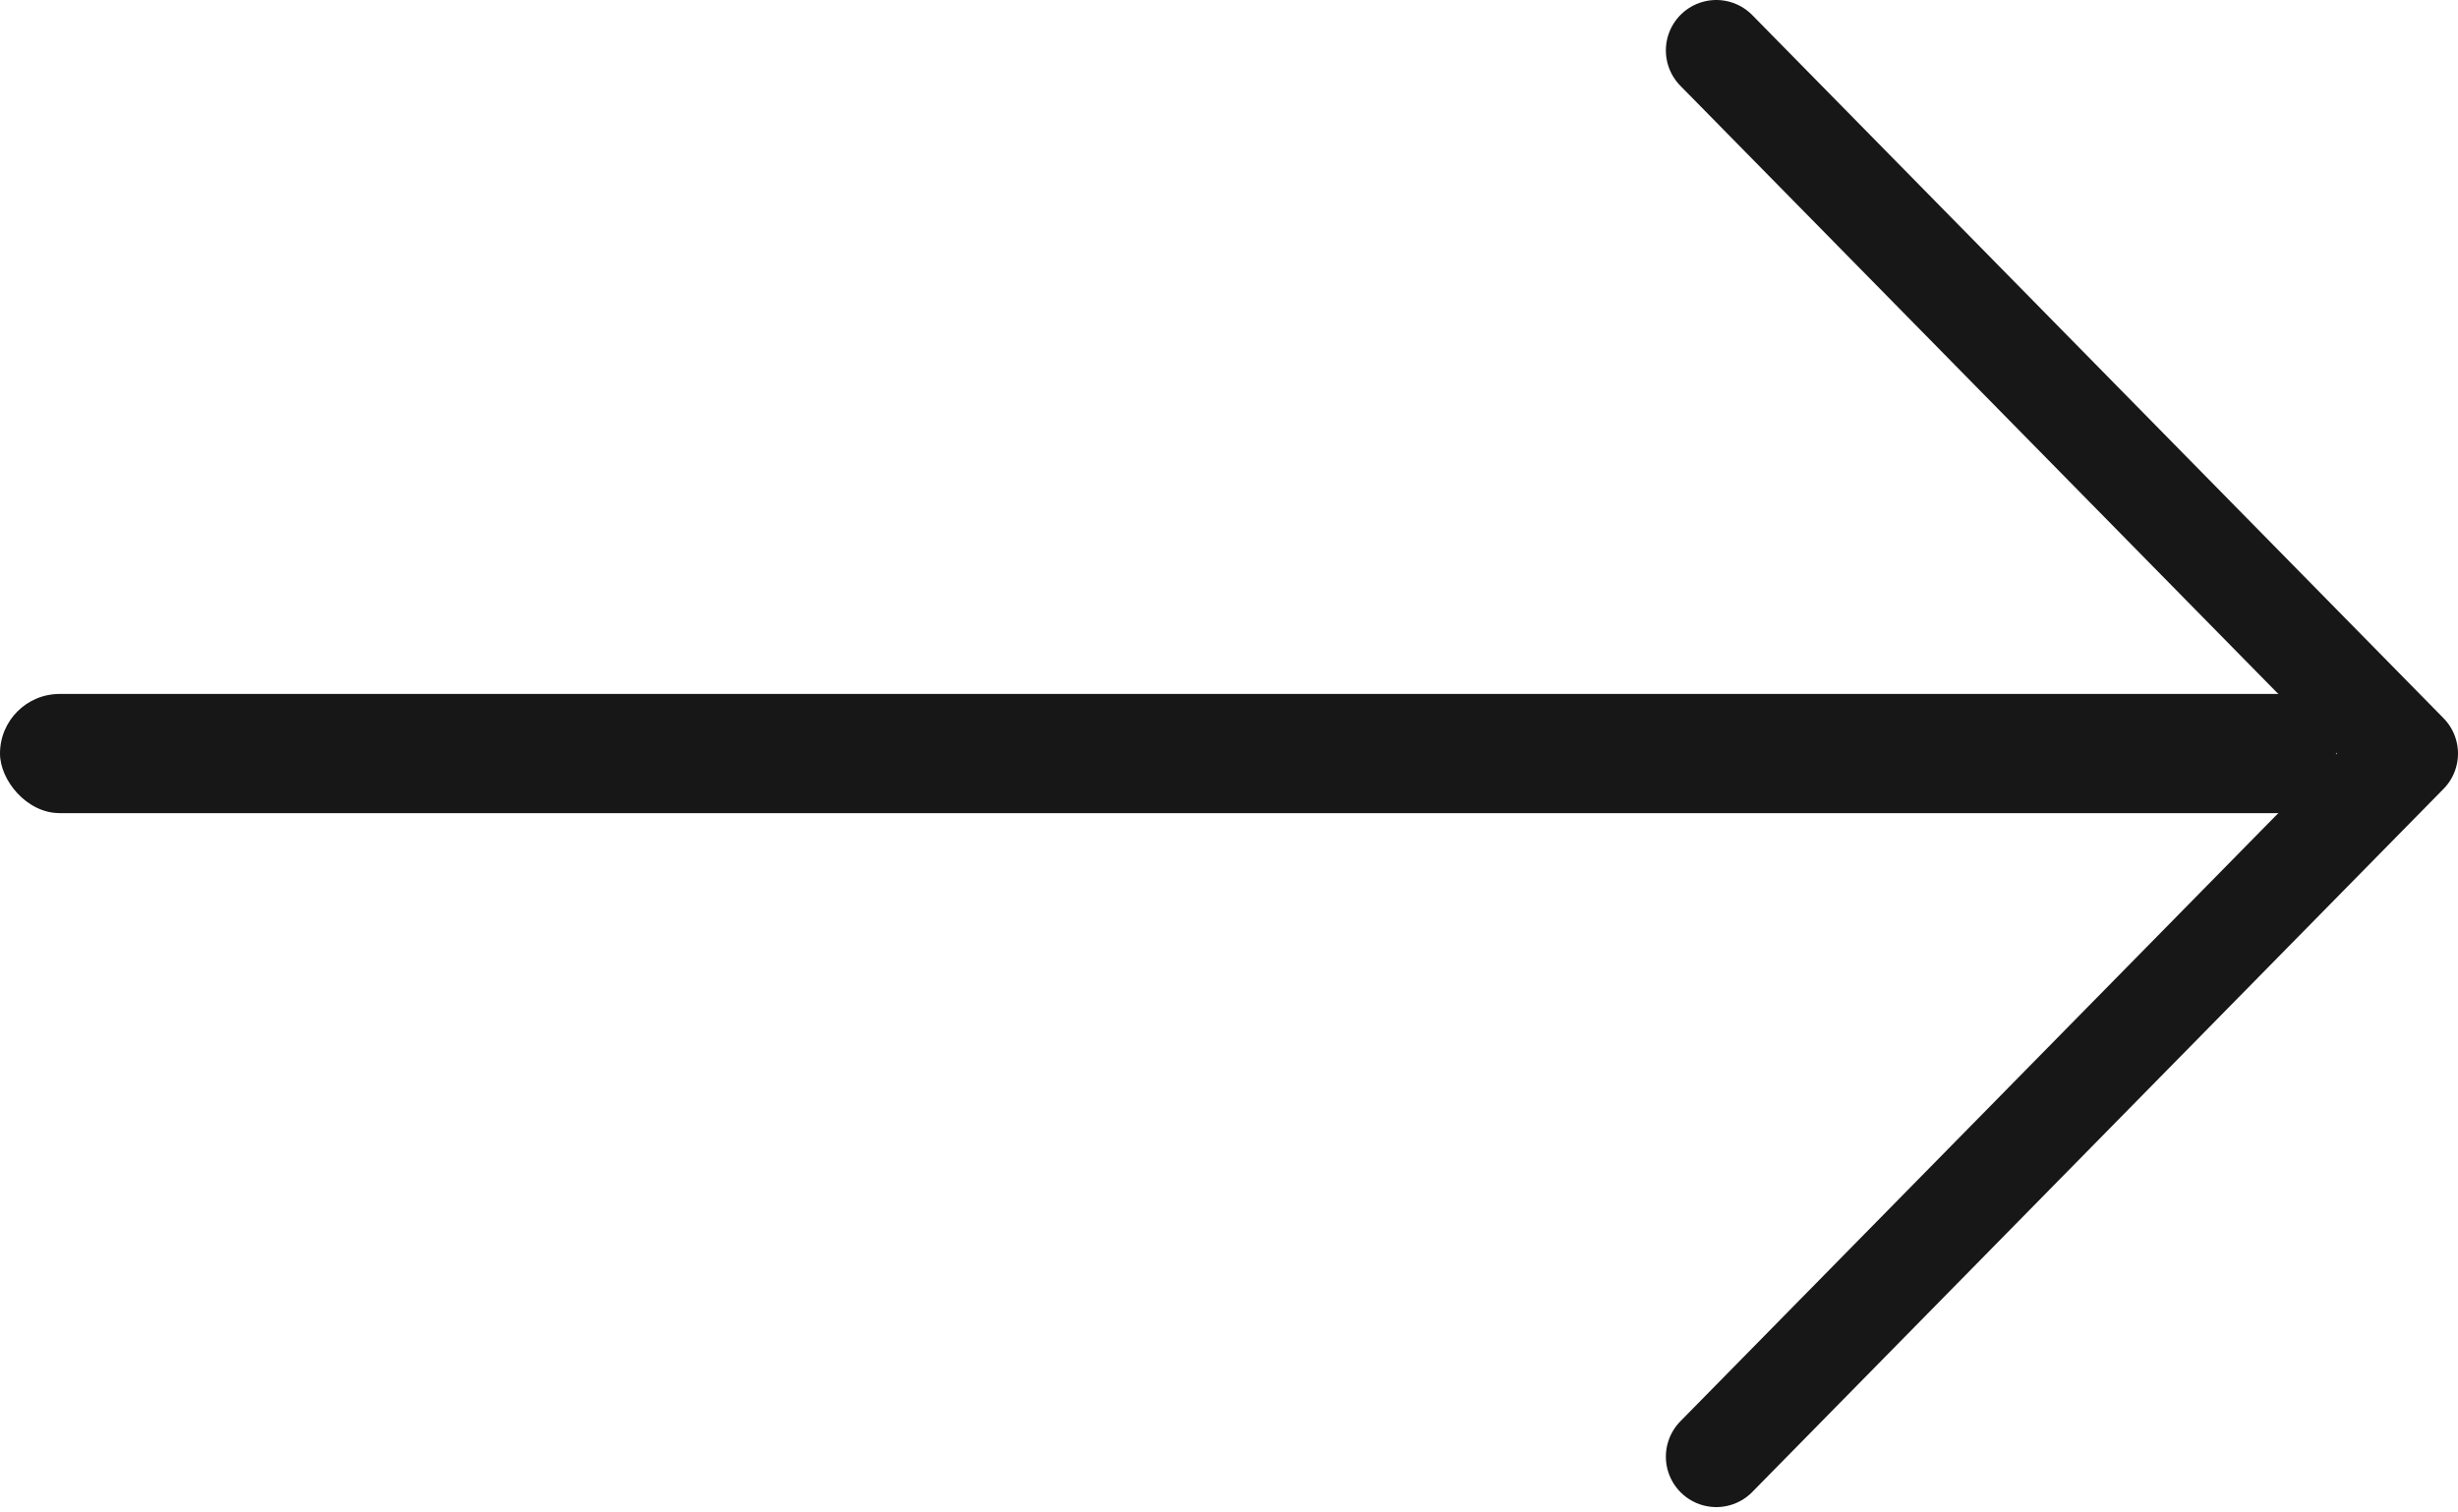
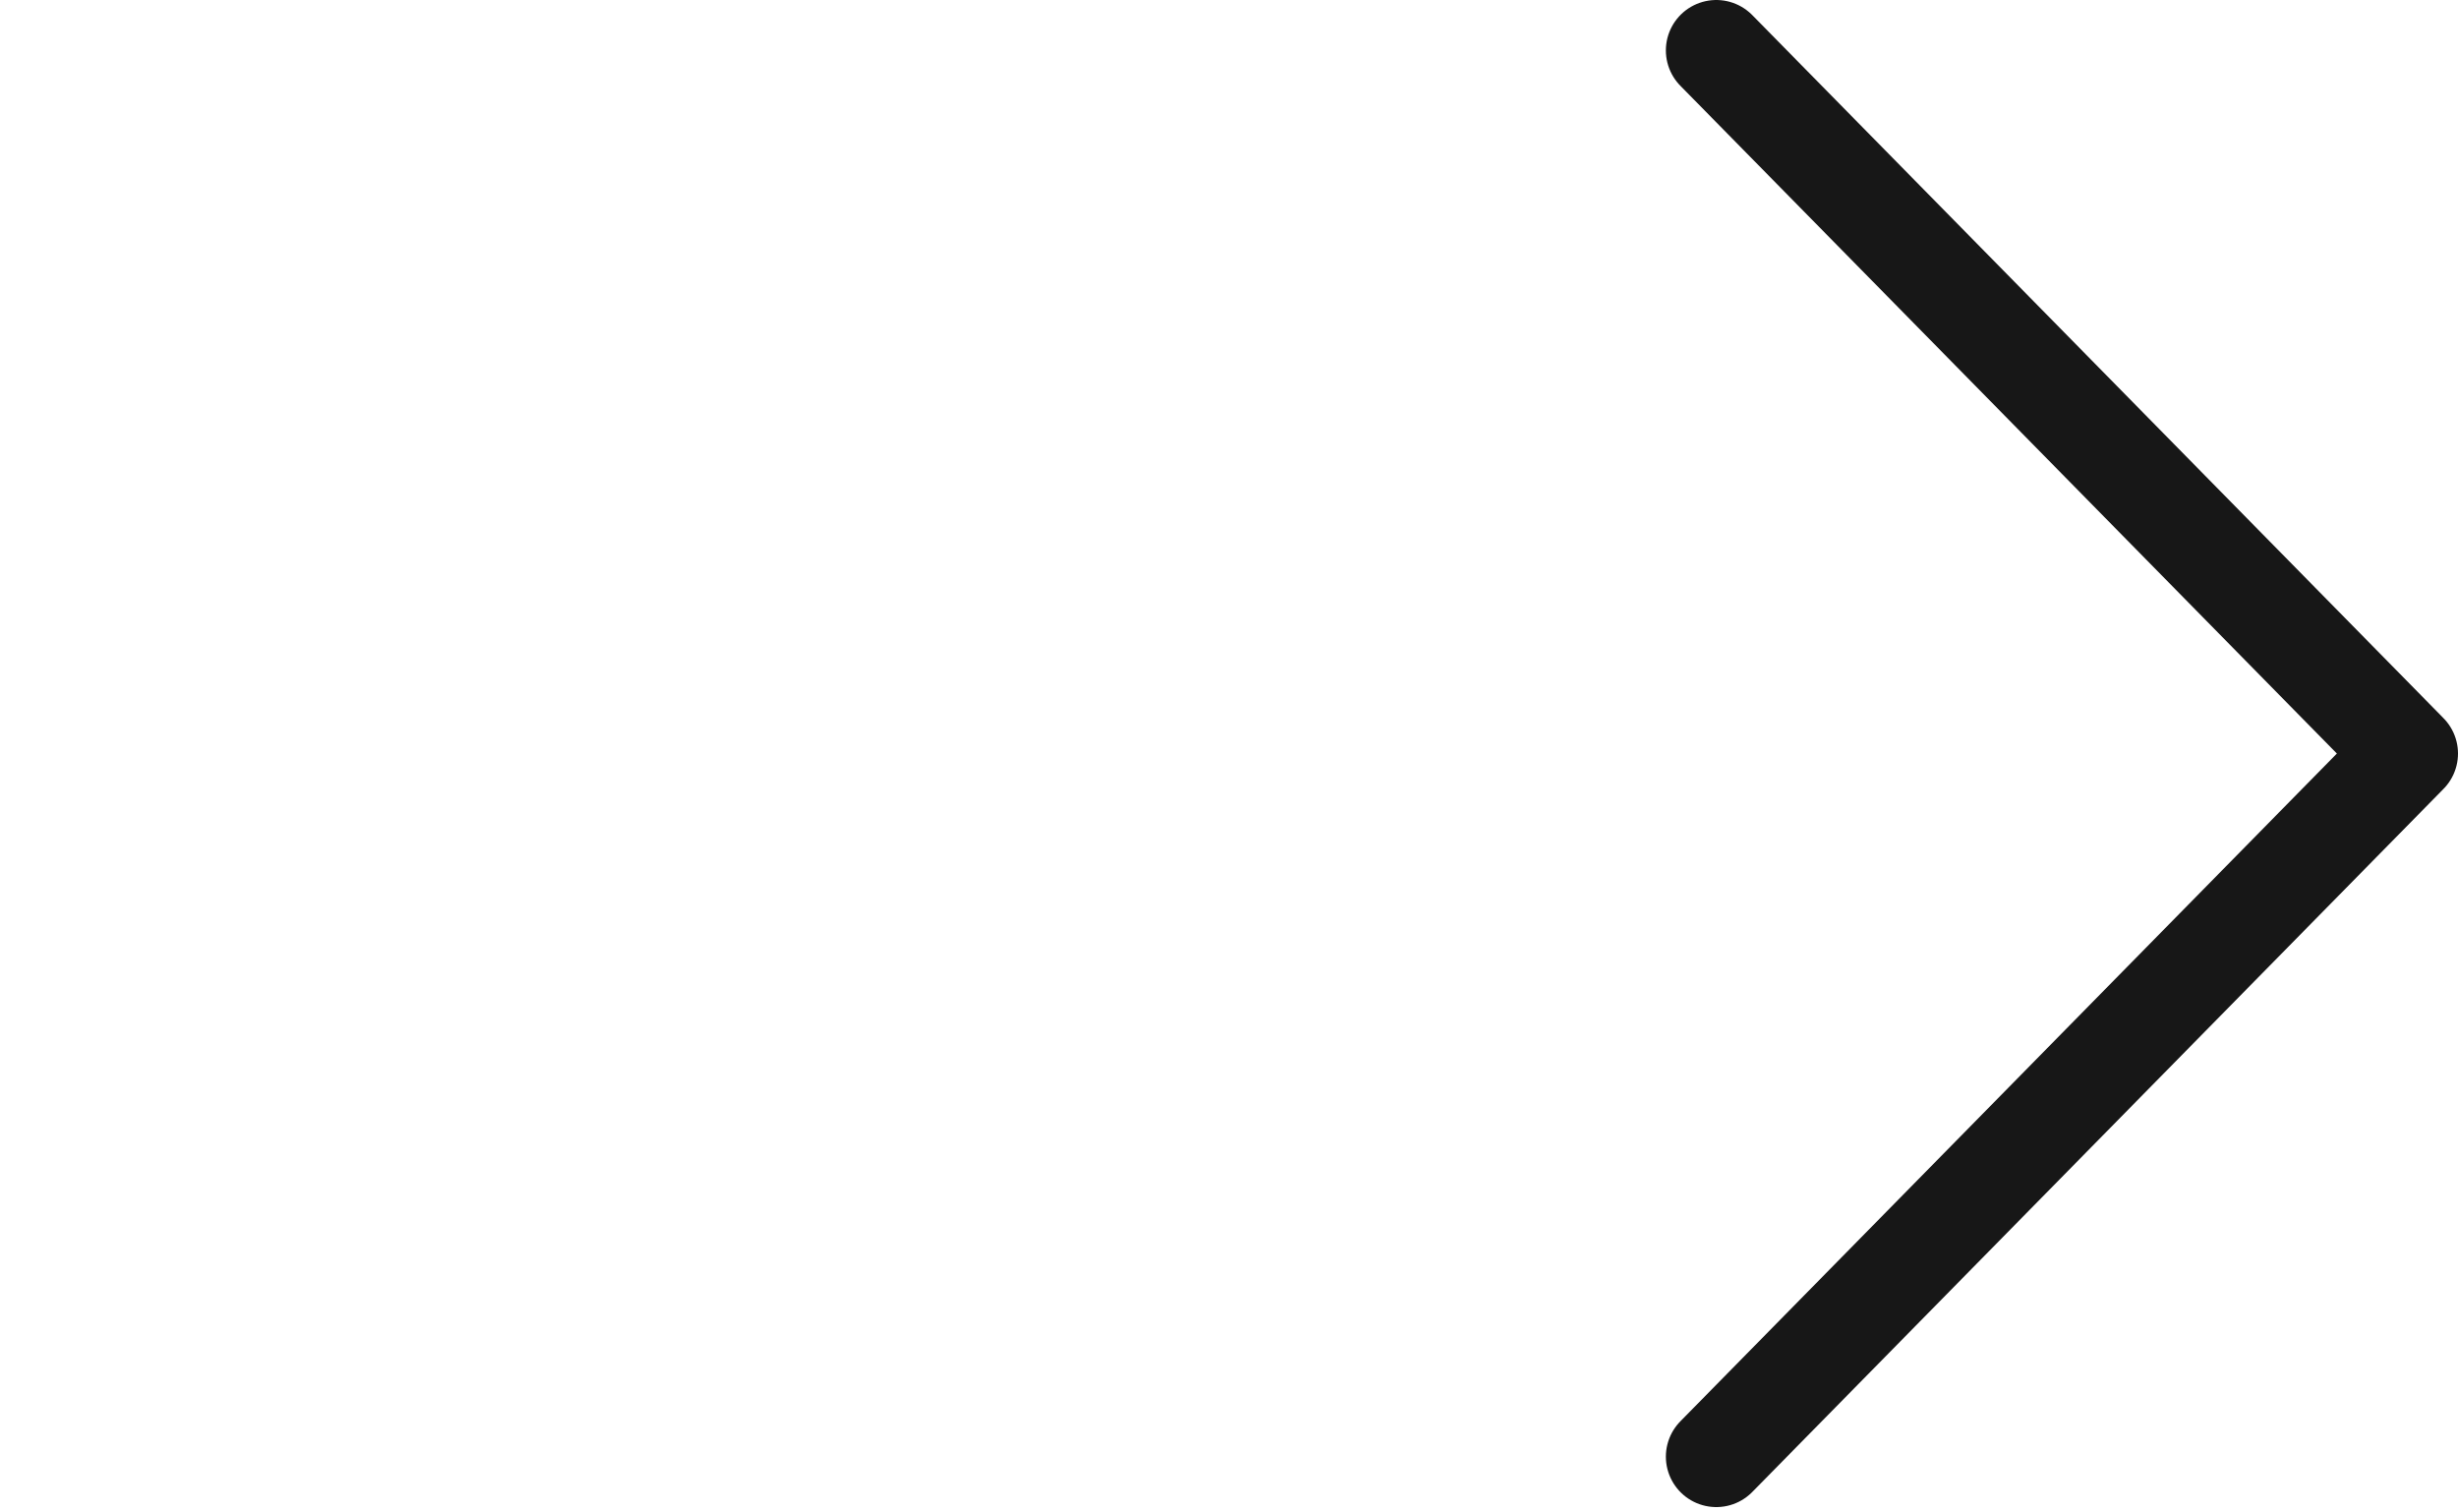
<svg xmlns="http://www.w3.org/2000/svg" width="195" height="120" viewBox="0 0 195 120" fill="none">
-   <rect y="55.059" width="185.327" height="9.455" rx="4.728" fill="#171717" />
  <path d="M136.158 115.574L191 59.787L136.158 4" stroke="#171717" stroke-width="8" stroke-linecap="round" stroke-linejoin="round" />
</svg>